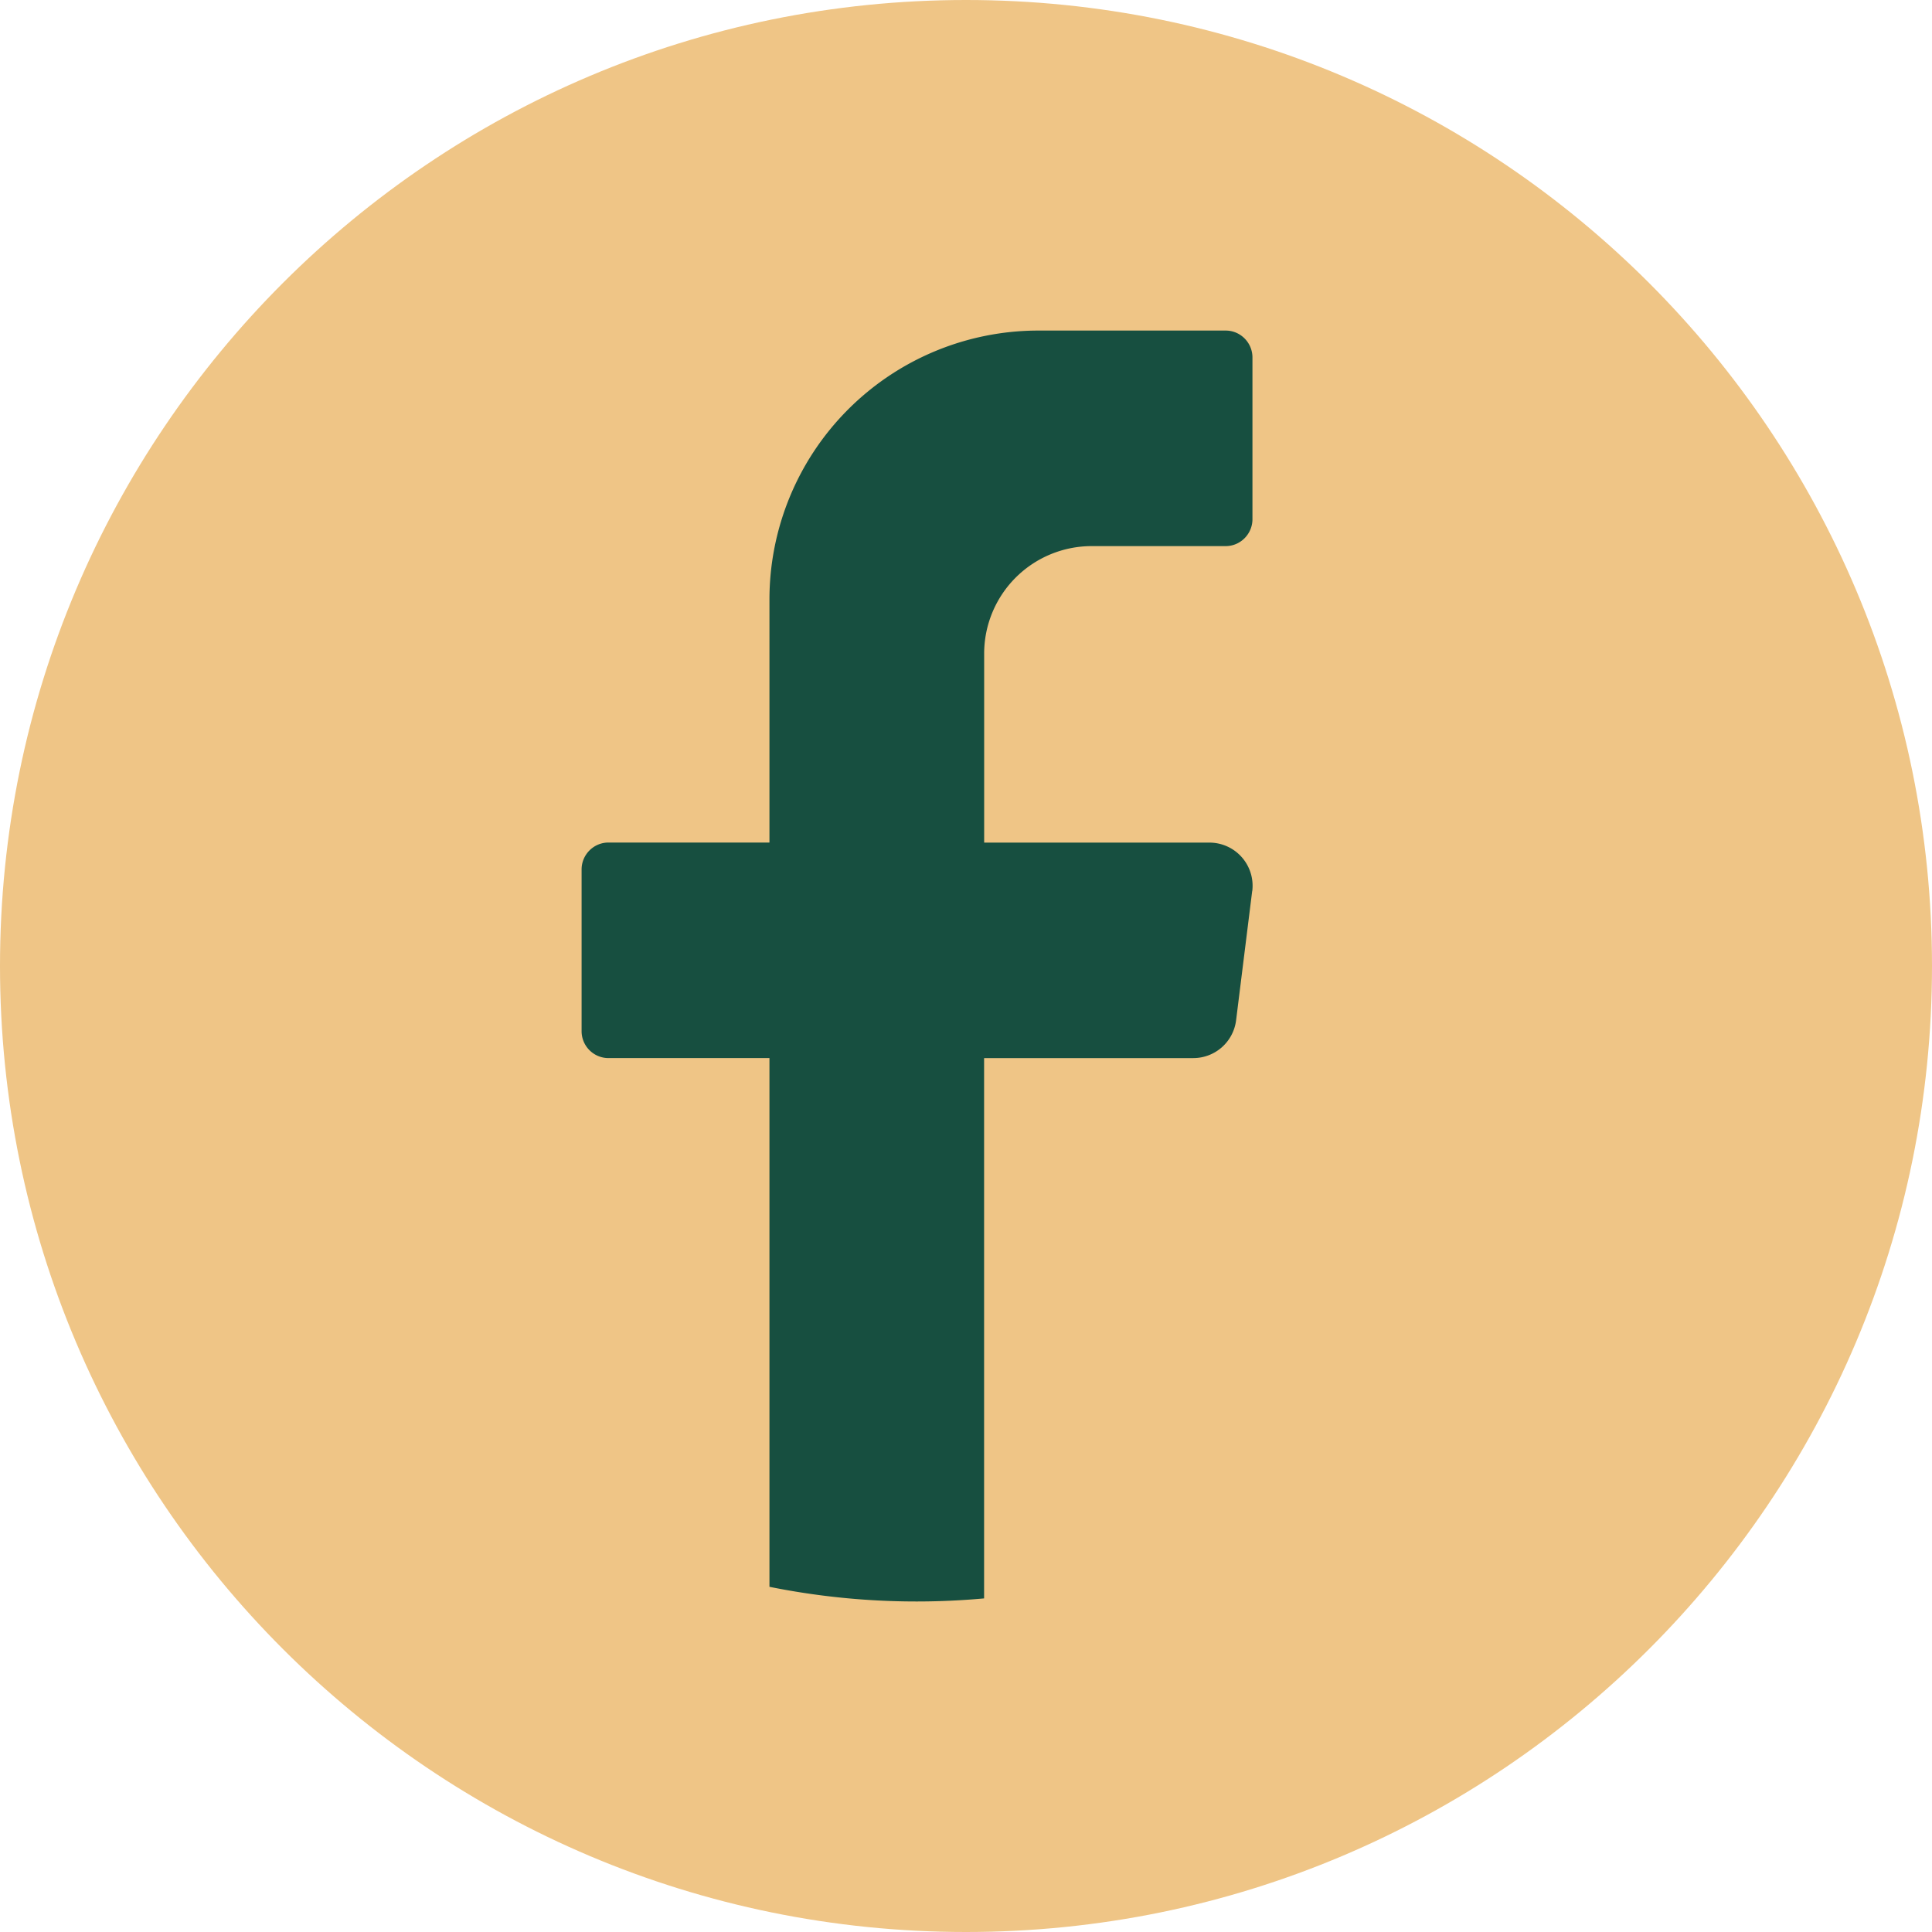
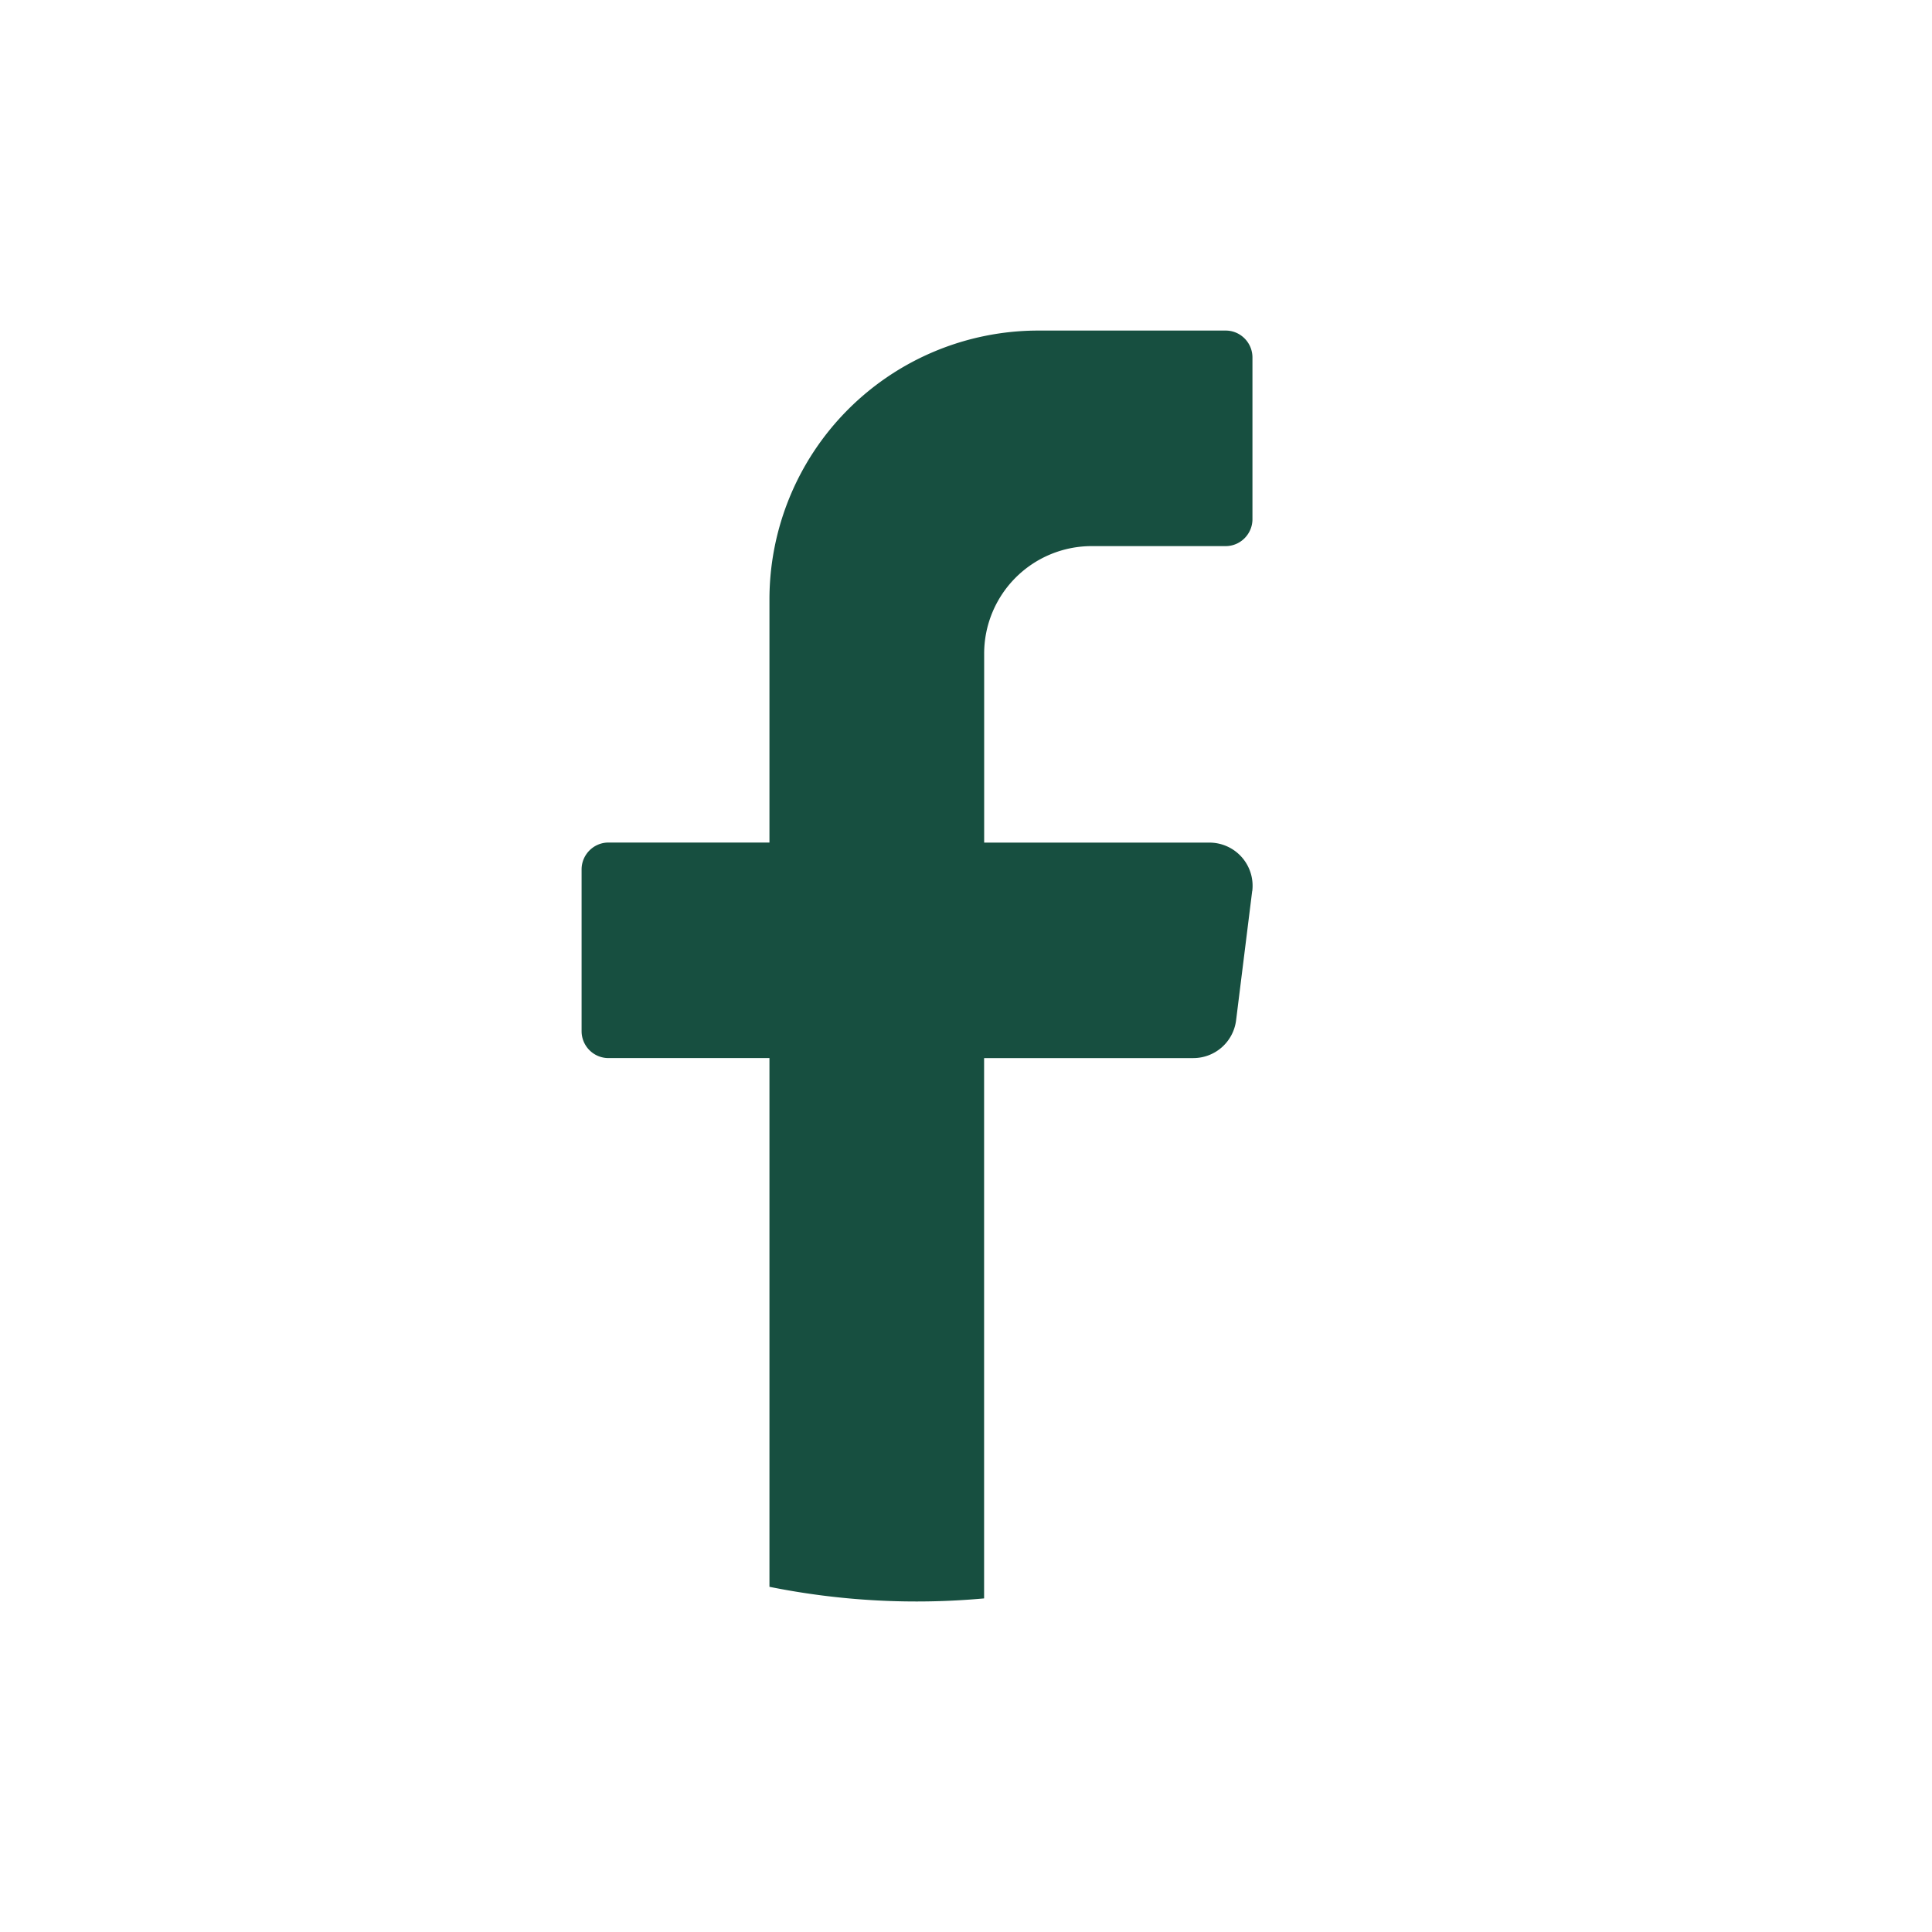
<svg xmlns="http://www.w3.org/2000/svg" width="30" height="30" fill="none">
-   <path fill="#EFC586" d="M30 15c0 8.284-6.716 15-15 15-8.284 0-15-6.716-15-15C0 6.716 6.716 0 15 0c8.284 0 15 6.716 15 15Z" />
  <path fill="#174F40" d="m19.444 13.836-.25 2.007a.67.67 0 0 1-.663.587h-3.25v8.39a11.558 11.558 0 0 1-3.333-.18v-8.21h-2.5a.418.418 0 0 1-.417-.418v-2.511c0-.23.187-.418.417-.418h2.5V9.317a4.176 4.176 0 0 1 4.167-4.184h2.917c.23 0 .416.188.416.418v2.511c0 .23-.187.418-.416.418h-2.084a1.67 1.67 0 0 0-1.666 1.674v2.93h3.5a.67.67 0 0 1 .663.753h-.001Z" />
</svg>